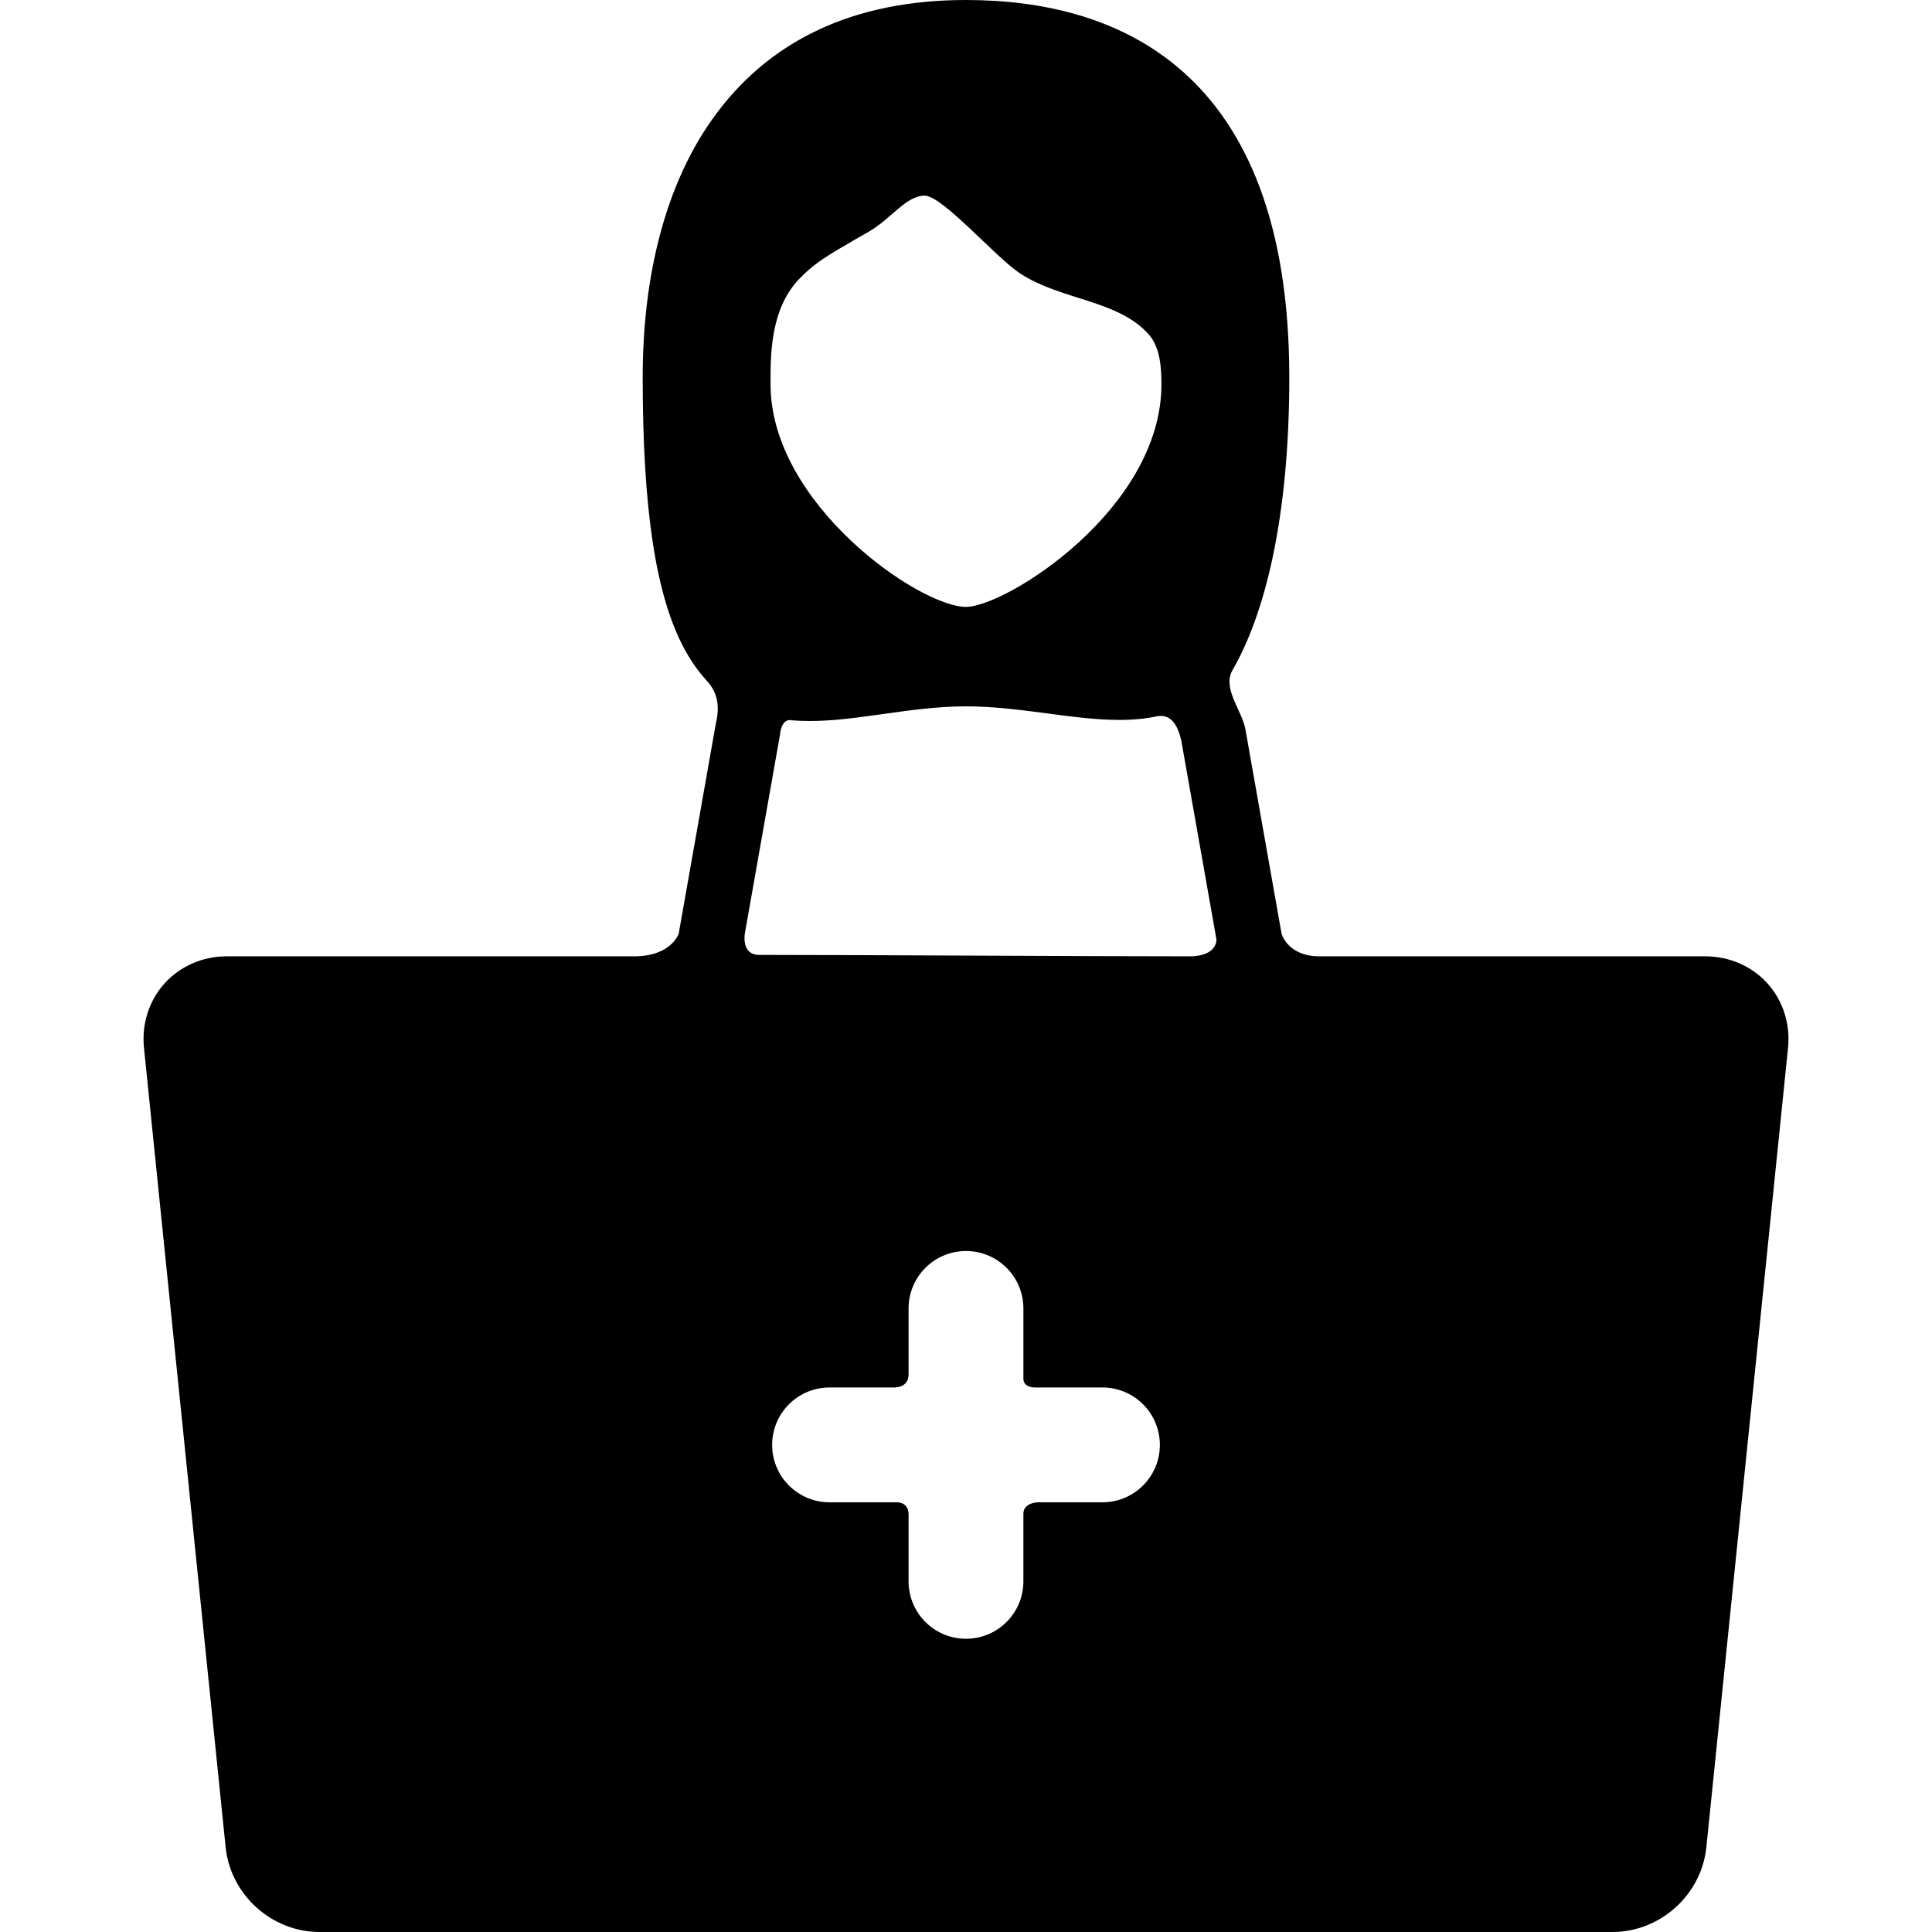
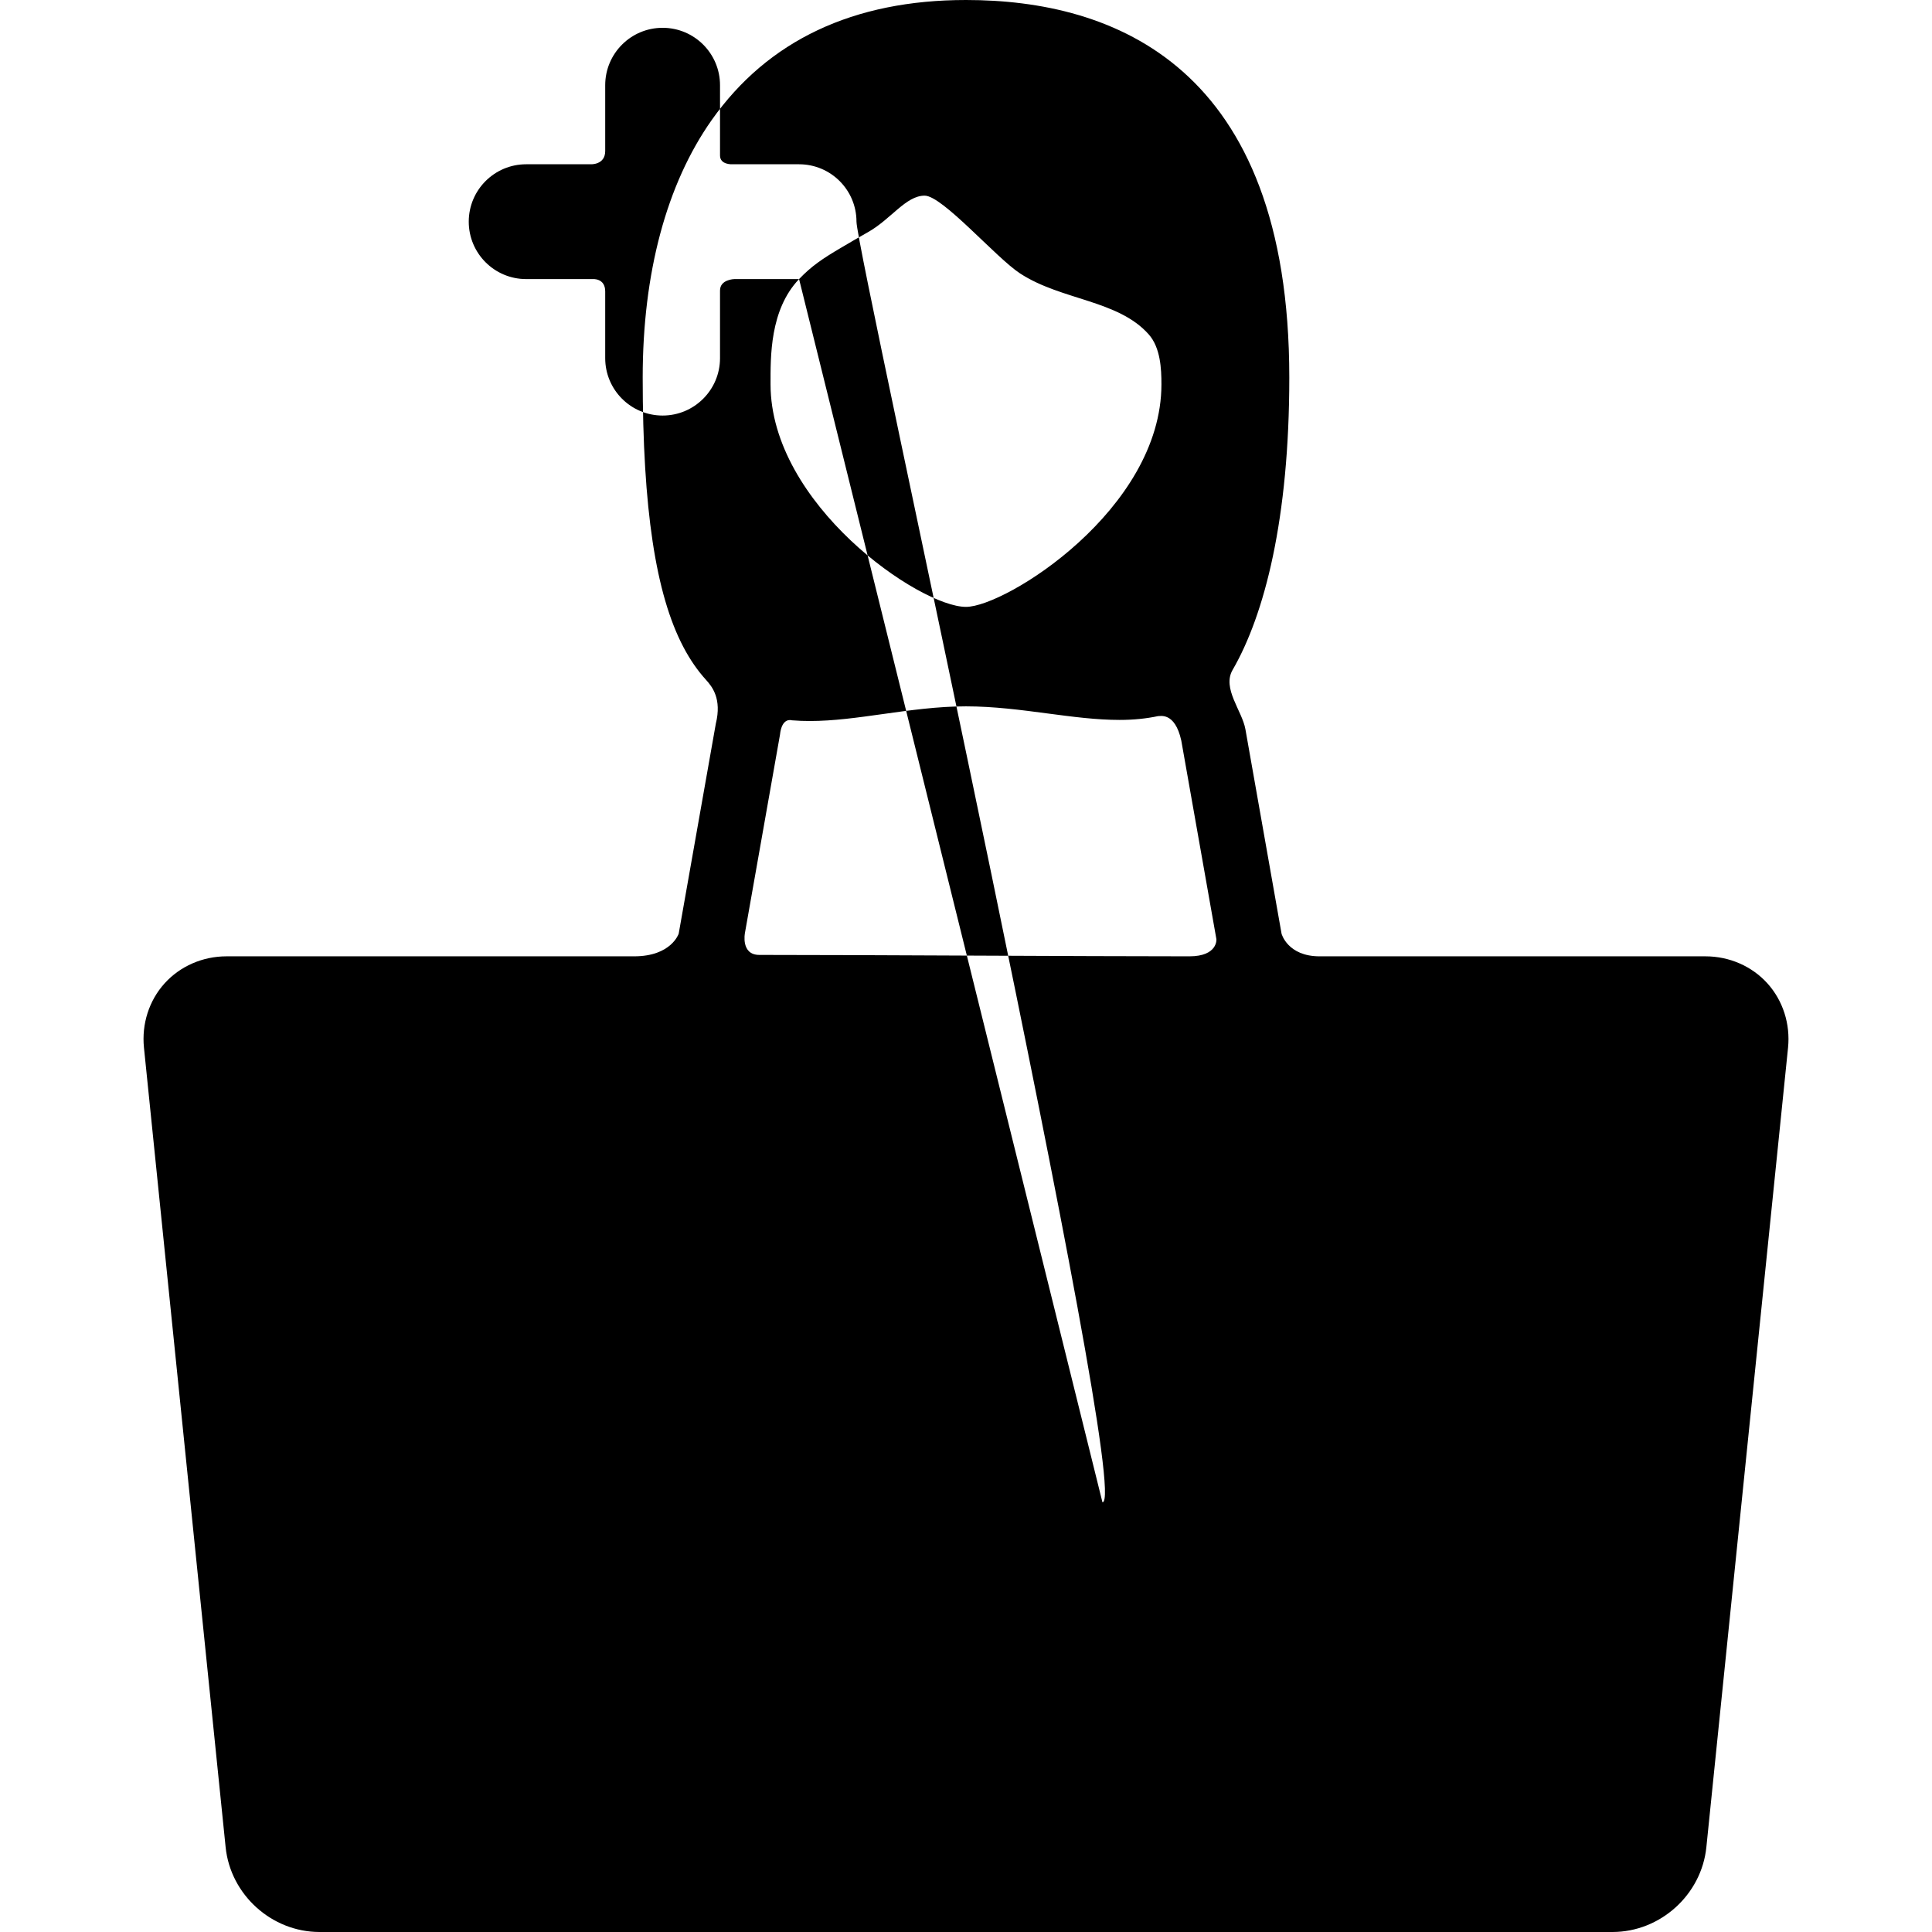
<svg xmlns="http://www.w3.org/2000/svg" fill="#000000" height="800px" width="800px" version="1.1" id="Capa_1" viewBox="0 0 415.394 415.394" xml:space="preserve">
  <g>
    <g id="Layer_5_23_">
      <g>
-         <path d="M380.008,211.433c-3.337-3.695-8.189-5.815-13.312-5.815c0,0-62.229,0-82.973,0c-6.875,0-8.177-4.854-8.177-4.854     l-7.773-43.964c-0.702-3.971-5.05-8.796-2.76-12.752c6.892-11.905,12.195-32.514,12.195-62.893     C277.208,14.08,239.407,0,207.696,0c-24.204,0-42.601,8.687-54.679,25.817c-9.704,13.763-14.833,32.898-14.833,55.338     c0,28.188,2.78,46.605,8.749,57.961c1.479,2.814,3.119,5.137,4.861,7.052c1.333,1.466,3.43,4.086,2.116,9.411l-7.985,45.166     c0,0-1.575,4.872-9.575,4.872c-22.819,0-87.652,0-87.652,0c-5.123,0-9.975,2.12-13.312,5.815s-4.953,8.738-4.432,13.834     l17.558,171.901c1.044,10.221,9.91,18.227,20.184,18.227h278c10.273,0,19.139-8.006,20.184-18.227l17.561-171.899     C384.961,220.172,383.345,215.129,380.008,211.433z M171.807,60.005c2.661-2.79,5.053-4.398,9.037-6.743     c1.864-1.098,3.791-2.231,5.764-3.339c4.958-2.783,8.155-7.858,12.192-7.858c3.841,0,15.335,13.34,20.526,16.727     c8.886,5.799,21.043,5.67,27.646,13.088c2.557,2.872,2.745,7.476,2.745,10.735c0,26.938-33.518,47.868-42.022,47.868     c-9.99,0-42.022-22.079-42.022-47.868C165.674,76.807,165.473,66.644,171.807,60.005z M237.035,323.005h-13.894     c0,0-3.104,0.046-3.104,2.457c0,3.635,0,14.54,0,14.54c0,6.816-5.526,12.344-12.342,12.344c-6.817,0-12.344-5.527-12.344-12.344     c0,0,0-10.761,0-14.348c0-2.894-2.684-2.649-2.684-2.649h-14.311c-6.817,0-12.343-5.526-12.343-12.344     s5.526-12.343,12.343-12.343h13.927c0,0,3.069,0.142,3.069-2.848c0-3.538,0-14.149,0-14.149c0-6.816,5.526-12.344,12.344-12.344     c6.816,0,12.342,5.527,12.342,12.344c0,0,0,11.335,0,15.113c0,2.025,2.621,1.884,2.621,1.884h14.376     c6.817,0,12.344,5.525,12.344,12.343S243.853,323.005,237.035,323.005z M255.723,205.618c-23.114,0-68.84-0.304-92.456-0.304     c-4.028,0-3.103-4.703-3.103-4.703l7.531-42.594c0.403-3.888,2.54-3.146,2.54-3.146c1.359,0.113,2.666,0.152,3.89,0.152     c5.043,0,10.24-0.729,15.742-1.501c5.785-0.812,11.767-1.651,17.83-1.651c5.96,0,11.84,0.776,17.526,1.527     c5.417,0.715,10.533,1.39,15.504,1.39c2.971,0,5.727-0.279,8.295-0.825c0.227,0.101,3.577-1.083,4.966,5.275l7.551,42.711     C261.539,201.949,261.848,205.618,255.723,205.618z" />
+         <path d="M380.008,211.433c-3.337-3.695-8.189-5.815-13.312-5.815c0,0-62.229,0-82.973,0c-6.875,0-8.177-4.854-8.177-4.854     l-7.773-43.964c-0.702-3.971-5.05-8.796-2.76-12.752c6.892-11.905,12.195-32.514,12.195-62.893     C277.208,14.08,239.407,0,207.696,0c-24.204,0-42.601,8.687-54.679,25.817c-9.704,13.763-14.833,32.898-14.833,55.338     c0,28.188,2.78,46.605,8.749,57.961c1.479,2.814,3.119,5.137,4.861,7.052c1.333,1.466,3.43,4.086,2.116,9.411l-7.985,45.166     c0,0-1.575,4.872-9.575,4.872c-22.819,0-87.652,0-87.652,0c-5.123,0-9.975,2.12-13.312,5.815s-4.953,8.738-4.432,13.834     l17.558,171.901c1.044,10.221,9.91,18.227,20.184,18.227h278c10.273,0,19.139-8.006,20.184-18.227l17.561-171.899     C384.961,220.172,383.345,215.129,380.008,211.433z M171.807,60.005c2.661-2.79,5.053-4.398,9.037-6.743     c1.864-1.098,3.791-2.231,5.764-3.339c4.958-2.783,8.155-7.858,12.192-7.858c3.841,0,15.335,13.34,20.526,16.727     c8.886,5.799,21.043,5.67,27.646,13.088c2.557,2.872,2.745,7.476,2.745,10.735c0,26.938-33.518,47.868-42.022,47.868     c-9.99,0-42.022-22.079-42.022-47.868C165.674,76.807,165.473,66.644,171.807,60.005z h-13.894     c0,0-3.104,0.046-3.104,2.457c0,3.635,0,14.54,0,14.54c0,6.816-5.526,12.344-12.342,12.344c-6.817,0-12.344-5.527-12.344-12.344     c0,0,0-10.761,0-14.348c0-2.894-2.684-2.649-2.684-2.649h-14.311c-6.817,0-12.343-5.526-12.343-12.344     s5.526-12.343,12.343-12.343h13.927c0,0,3.069,0.142,3.069-2.848c0-3.538,0-14.149,0-14.149c0-6.816,5.526-12.344,12.344-12.344     c6.816,0,12.342,5.527,12.342,12.344c0,0,0,11.335,0,15.113c0,2.025,2.621,1.884,2.621,1.884h14.376     c6.817,0,12.344,5.525,12.344,12.343S243.853,323.005,237.035,323.005z M255.723,205.618c-23.114,0-68.84-0.304-92.456-0.304     c-4.028,0-3.103-4.703-3.103-4.703l7.531-42.594c0.403-3.888,2.54-3.146,2.54-3.146c1.359,0.113,2.666,0.152,3.89,0.152     c5.043,0,10.24-0.729,15.742-1.501c5.785-0.812,11.767-1.651,17.83-1.651c5.96,0,11.84,0.776,17.526,1.527     c5.417,0.715,10.533,1.39,15.504,1.39c2.971,0,5.727-0.279,8.295-0.825c0.227,0.101,3.577-1.083,4.966,5.275l7.551,42.711     C261.539,201.949,261.848,205.618,255.723,205.618z" />
      </g>
    </g>
  </g>
</svg>